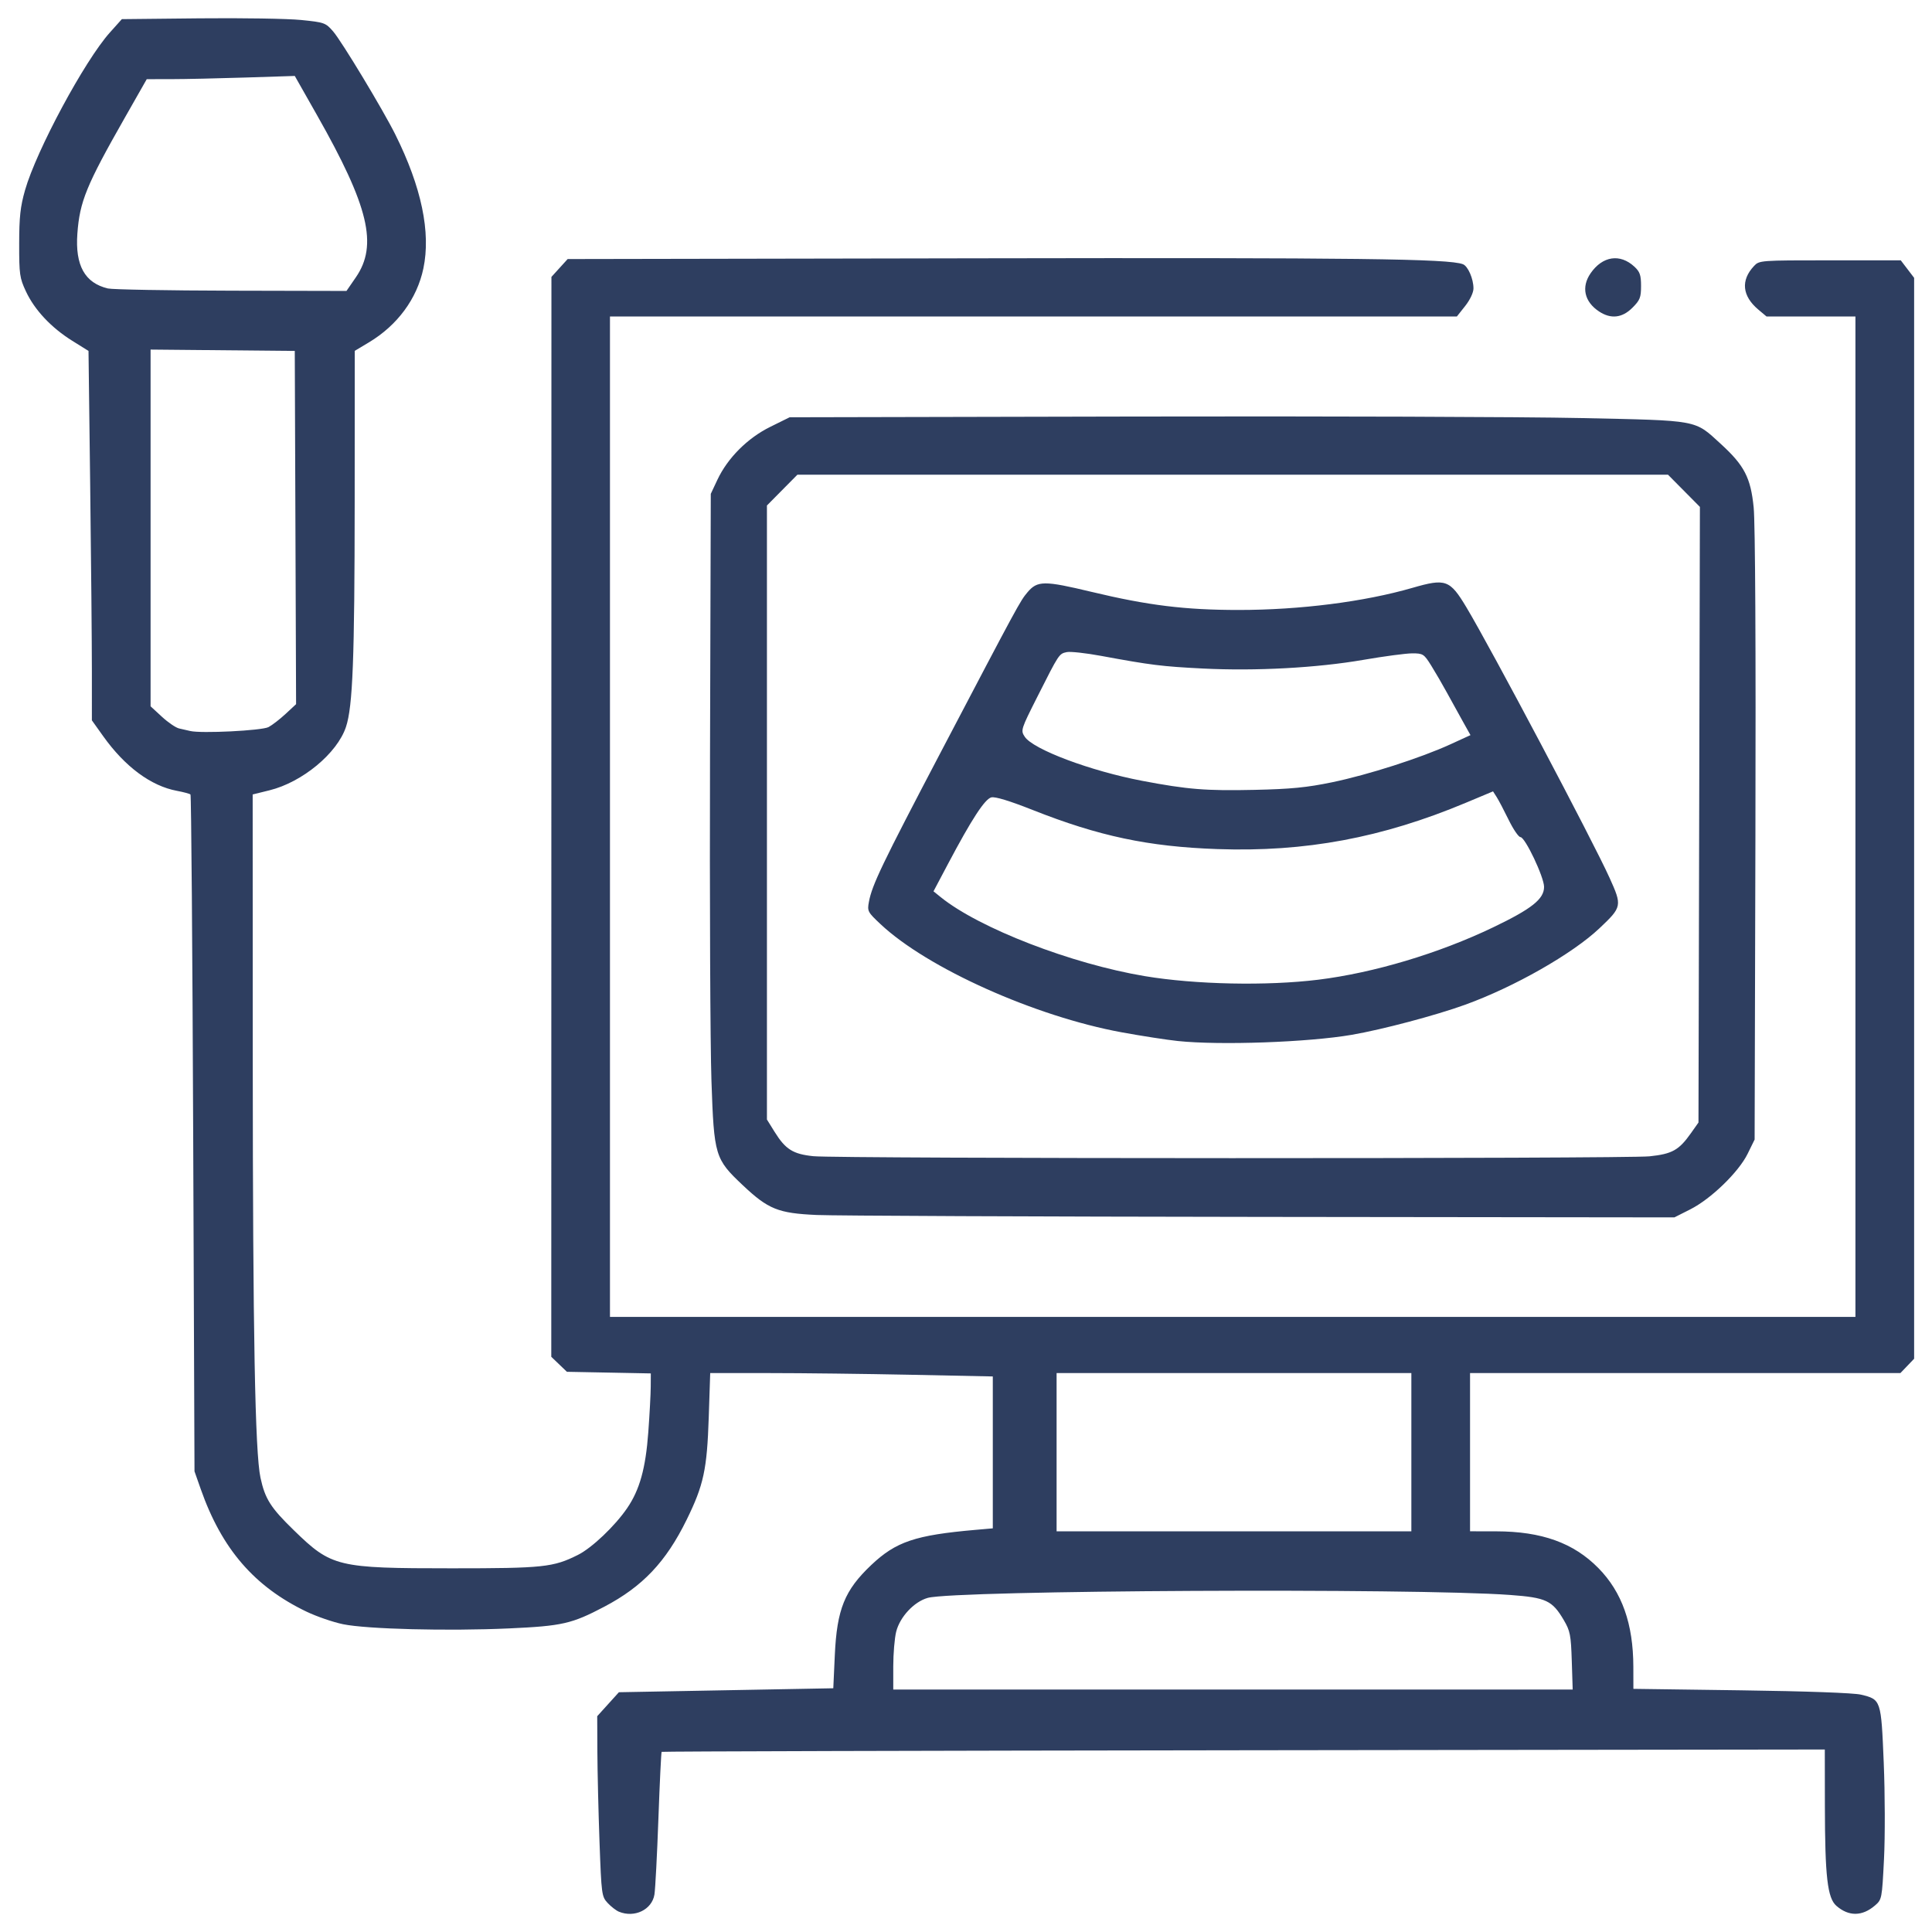
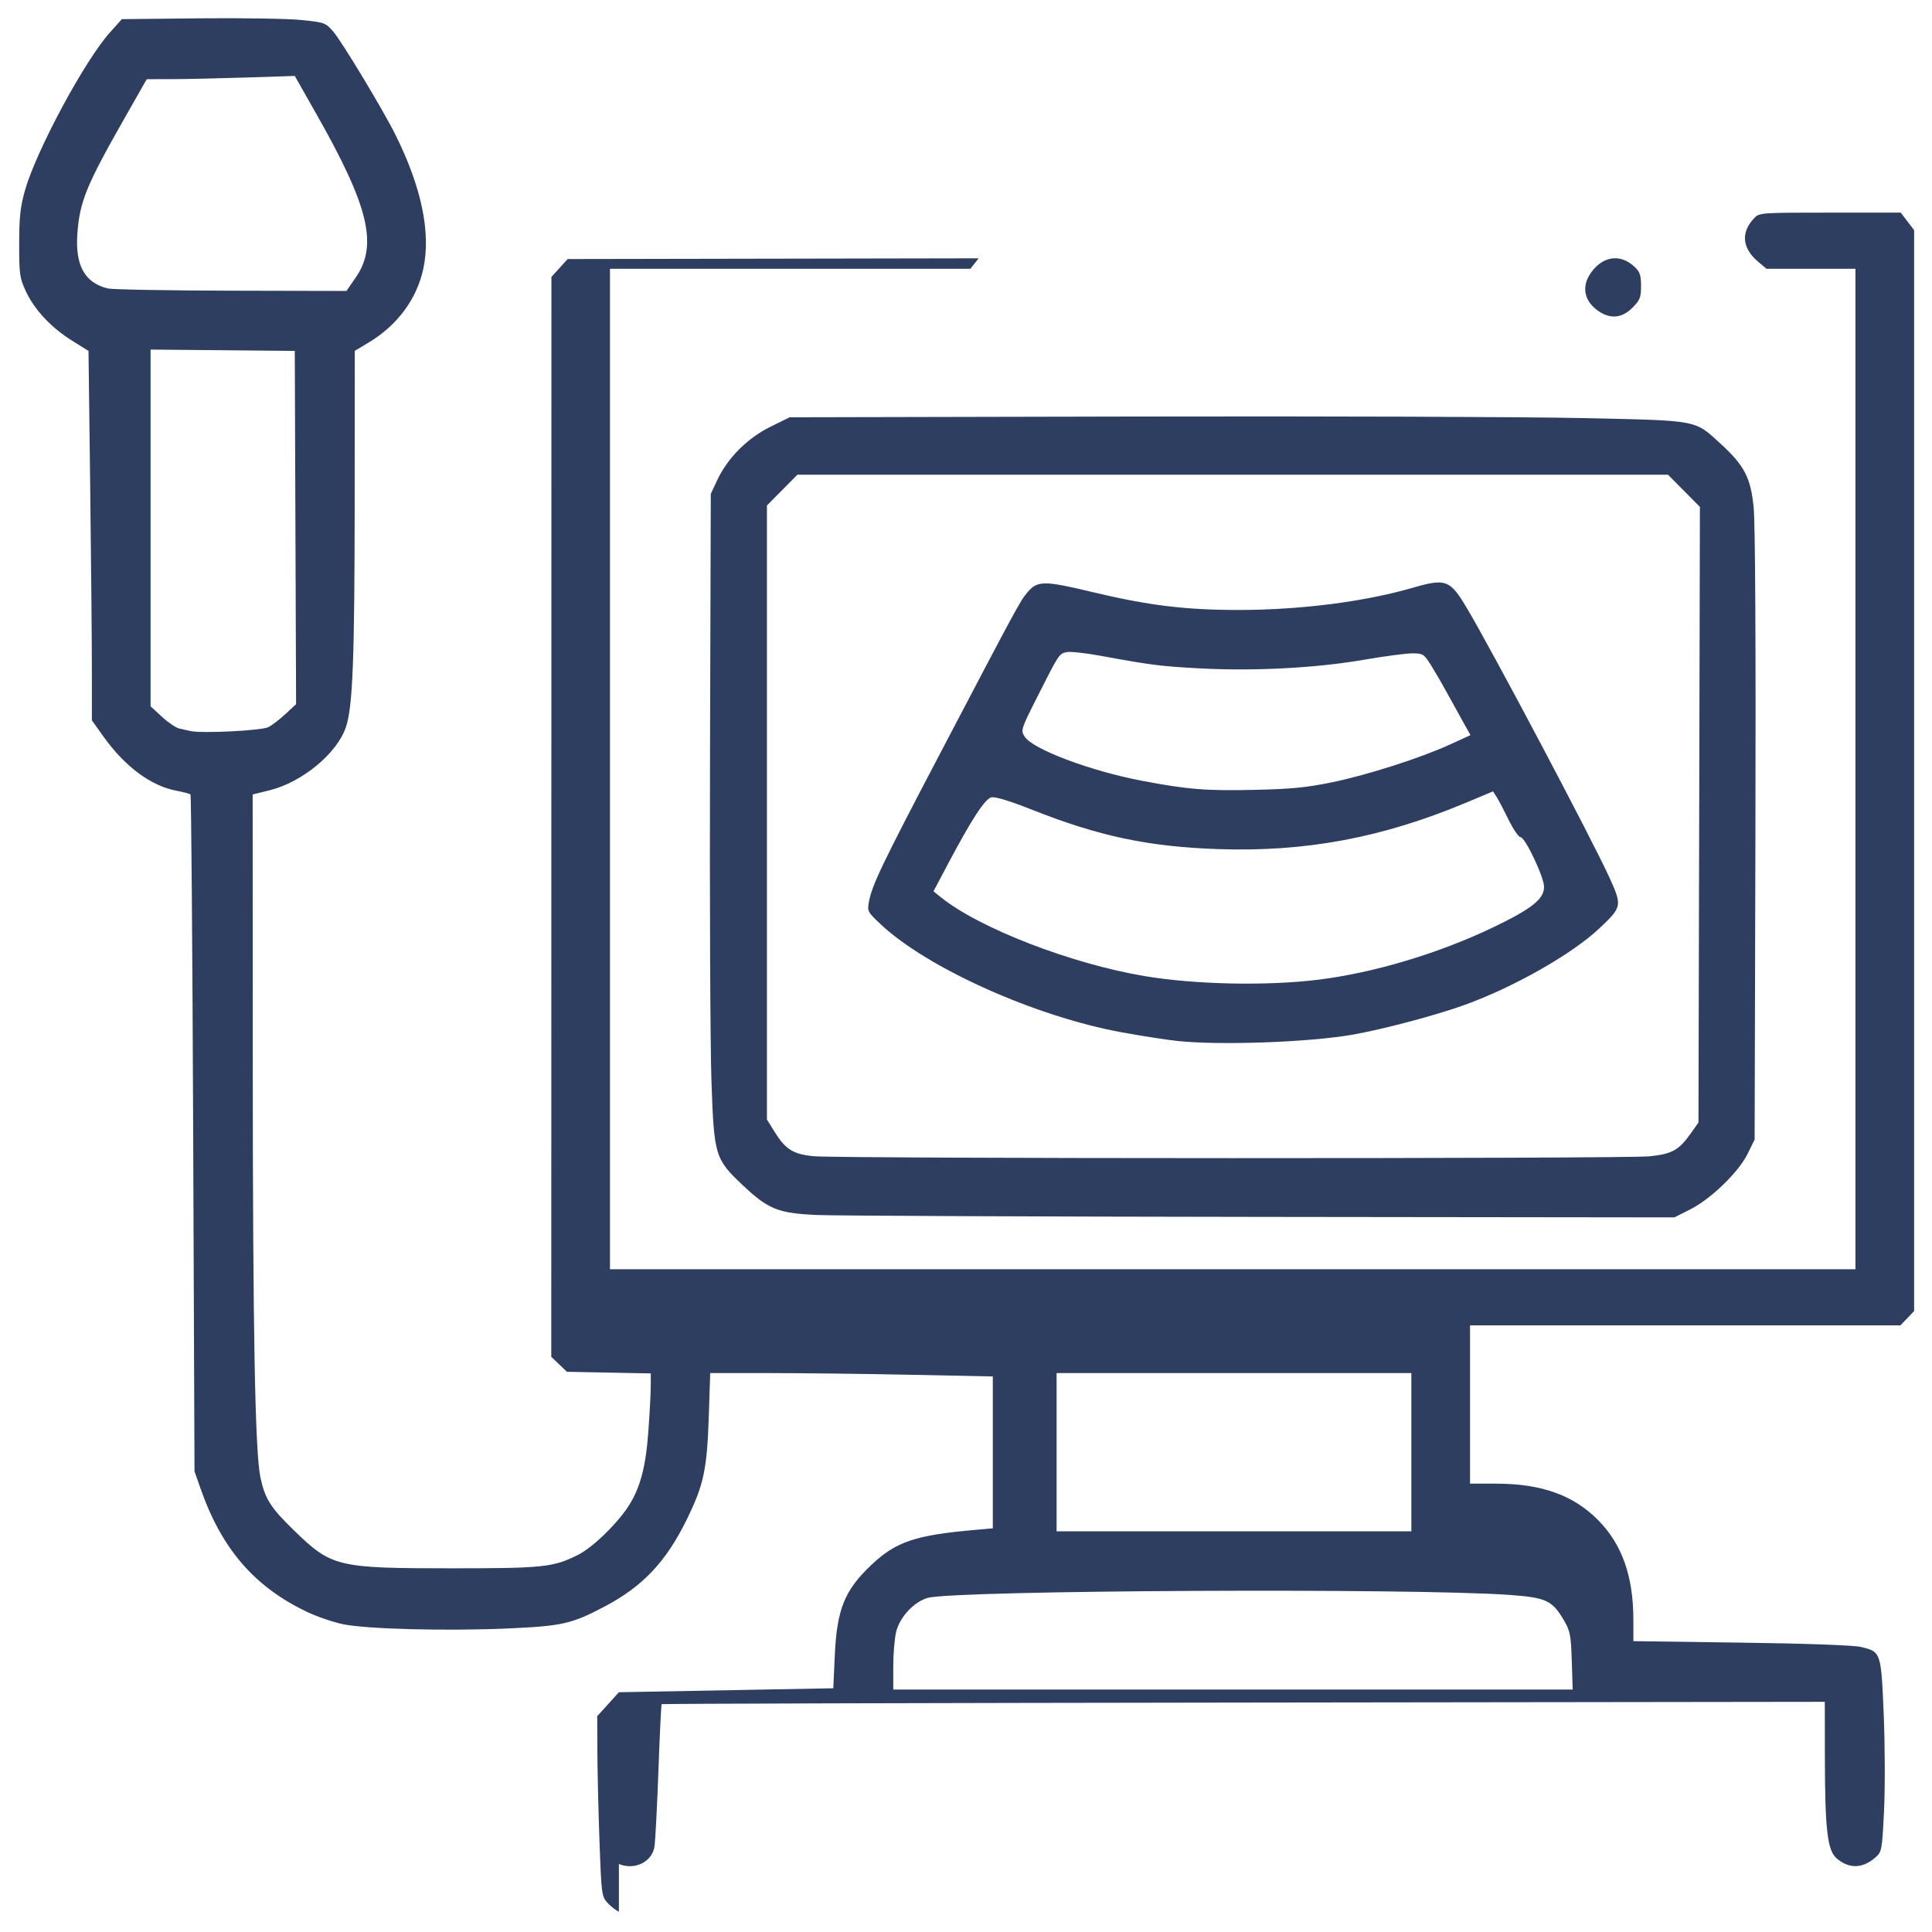
<svg xmlns="http://www.w3.org/2000/svg" xmlns:ns1="http://sodipodi.sourceforge.net/DTD/sodipodi-0.dtd" xmlns:ns2="http://www.inkscape.org/namespaces/inkscape" version="1.1" id="svg815" width="741.551" height="741.551" viewBox="0 0 741.551 741.551" ns1:docname="Ultrasound_blue.svg" ns2:version="0.92.4 (5da689c313, 2019-01-14)">
  <defs id="defs819" />
  <ns1:namedview pagecolor="#ffffff" bordercolor="#666666" borderopacity="1" objecttolerance="10" gridtolerance="10" guidetolerance="10" ns2:pageopacity="0" ns2:pageshadow="2" ns2:window-width="3200" ns2:window-height="1675" id="namedview817" showgrid="false" ns2:zoom="2.0520419" ns2:cx="524.50304" ns2:cy="389.05878" ns2:window-x="-13" ns2:window-y="-13" ns2:window-maximized="1" ns2:current-layer="svg815" />
-   <path style="fill:#2e3e60;stroke-width:0.98;fill-opacity:1" d="m 237.551,733.759 c -1.078,-0.446 -3.022,-1.954 -4.32,-3.352 -2.284,-2.458 -2.386,-3.225 -3.12,-23.372 -0.418,-11.457 -0.788,-27.014 -0.823,-34.572 l -0.063,-13.741 4.163,-4.6 4.163,-4.6 41.143,-0.761 41.143,-0.761 0.584,-12.735 c 0.807,-17.607 3.761,-24.901 14.007,-34.592 9.468,-8.954 16.865,-11.445 40.021,-13.474 l 6.612,-0.579 v -29.151 -29.151 l -31.592,-0.646 c -17.376,-0.356 -41.781,-0.647 -54.234,-0.648 l -22.642,-0.002 -0.557,16.898 c -0.663,20.119 -1.95,26.093 -8.5,39.429 -7.947,16.182 -16.882,25.61 -31.616,33.361 -12.464,6.557 -16.123,7.391 -36.493,8.317 -23.533,1.07 -54.63,0.284 -63.773,-1.611 -3.826,-0.793 -10.127,-2.961 -14.001,-4.818 C 97.63,608.999 85.13,594.524 77.064,571.592 L 74.653,564.735 74.148,435.107 c -0.278,-71.295 -0.744,-129.867 -1.036,-130.159 -0.292,-0.292 -2.623,-0.922 -5.179,-1.4 -9.993,-1.867 -19.948,-9.238 -28.318,-20.969 l -4.349,-6.094 -9.8e-4,-18.978 c -5.79e-4,-10.438 -0.292,-42.341 -0.647,-70.896 l -0.646,-51.918 -6.28,-3.918 C 19.66,125.765 13.298,118.983 9.972,111.887 7.543,106.705 7.348,105.333 7.362,93.551 7.374,83.259 7.806,79.313 9.614,72.98 13.977,57.704 32.49,23.293 42.151,12.504 l 4.618,-5.157 29.758,-0.309 c 16.367,-0.17 33.942,0.115 39.056,0.634 8.947,0.907 9.411,1.073 12.293,4.407 3.318,3.838 19.117,30.032 23.86,39.557 10.046,20.176 13.683,37.55 10.762,51.417 -2.446,11.617 -9.98,21.825 -20.948,28.386 l -5.387,3.222 -0.03,57.812 c -0.031,60.505 -0.734,78.687 -3.344,86.544 -3.357,10.108 -16.763,21.216 -29.354,24.323 l -6.456,1.593 0.033,102.471 c 0.033,104.353 0.883,150.131 2.964,159.778 1.757,8.141 3.896,11.508 12.828,20.191 14.486,14.081 16.58,14.585 60.583,14.585 35.19,0 38.973,-0.402 48.437,-5.146 5.378,-2.696 14.187,-11.067 18.894,-17.956 4.807,-7.033 7.095,-15.261 8.113,-29.162 0.499,-6.814 0.92,-14.674 0.935,-17.466 l 0.029,-5.077 -16.102,-0.311 -16.102,-0.311 -3,-2.877 -3,-2.877 0.029,-207.245 0.029,-207.245 3.115,-3.429 3.115,-3.429 157.754,-0.284 c 145.644,-0.262 180.385,0.162 185.873,2.267 1.933,0.742 4.045,5.591 4.045,9.287 0,1.602 -1.316,4.39 -3.184,6.75 l -3.184,4.021 H 396.652 234.122 v 192 192 h 239.02 239.02 v -192 -192 h -17.068 -17.068 l -3.147,-2.648 c -6.198,-5.215 -6.797,-11.221 -1.665,-16.699 2.045,-2.183 2.324,-2.204 29.206,-2.204 h 27.142 l 2.565,3.363 2.565,3.363 v 207.44 207.44 l -2.632,2.747 -2.632,2.747 h -82.592 -82.592 v 30.367 30.367 l 10.041,0.015 c 17.439,0.025 29.698,4.431 39.204,14.09 9.09,9.236 13.399,21.404 13.432,37.928 l 0.017,8.44 41.388,0.565 c 25.045,0.342 43.186,0.997 45.942,1.659 7.732,1.857 7.759,1.939 8.761,26.136 0.487,11.754 0.533,28.372 0.102,36.928 -0.771,15.326 -0.823,15.591 -3.473,17.871 -4.894,4.21 -10.087,4.25 -14.811,0.117 -3.434,-3.005 -4.371,-11.176 -4.409,-38.442 l -0.03,-21.551 -223.062,0.287 c -122.684,0.158 -223.21,0.434 -223.39,0.614 -0.18,0.18 -0.739,11.733 -1.242,25.673 -0.503,13.94 -1.189,27.031 -1.525,29.093 -0.95,5.826 -7.649,9.06 -13.638,6.583 z M 603.286,637.469 c -0.318,-9.91 -0.625,-11.483 -3.048,-15.609 -4.436,-7.555 -6.787,-8.66 -20.581,-9.671 -37.004,-2.712 -213.144,-1.827 -223.575,1.123 -5.256,1.486 -10.671,7.291 -12.101,12.97 -0.618,2.454 -1.124,8.455 -1.124,13.335 v 8.872 h 130.391 130.391 z m -61.572,-80.082 v -30.367 h -68.082 -68.082 v 30.367 30.367 h 68.082 68.082 z M 103.075,279.07 c 1.407,-0.746 4.362,-3.029 6.565,-5.075 l 4.006,-3.719 -0.252,-67.791 -0.252,-67.791 -27.673,-0.26 -27.673,-0.26 v 68.462 68.462 l 4.35,4.01 c 2.393,2.205 5.368,4.228 6.612,4.495 1.244,0.267 3.144,0.701 4.221,0.965 4.177,1.024 27.53,-0.138 30.095,-1.497 z M 136.588,106.443 C 145.104,94.079 141.545,79.219 121.684,44.208 L 113.143,29.15 94.128,29.759 c -10.458,0.335 -23.242,0.613 -28.408,0.618 l -9.393,0.01 -8.495,14.929 C 33.135,71.145 30.59,77.371 29.697,89.683 c -0.886,12.205 2.862,18.936 11.716,21.039 1.738,0.413 23.052,0.796 47.366,0.851 l 44.207,0.1 z m 176.881,359.9 c -14.772,-0.66 -18.588,-2.195 -28.344,-11.399 -10.721,-10.114 -11.06,-11.239 -12.052,-40.075 -0.464,-13.476 -0.711,-69.686 -0.55,-124.91 l 0.294,-100.408 2.533,-5.388 c 3.939,-8.377 11.551,-16.003 20.281,-20.318 l 7.45,-3.682 131.807,-0.285 c 72.494,-0.157 149.88,0.106 171.97,0.584 45.688,0.988 43.375,0.559 53.654,9.953 9.018,8.242 11.449,12.939 12.59,24.332 0.606,6.046 0.86,53.779 0.671,126.183 l -0.303,116.458 -2.681,5.46 c -3.461,7.047 -14.074,17.328 -22.04,21.349 l -6.08,3.069 -158.477,-0.187 c -87.162,-0.103 -163.987,-0.434 -170.722,-0.735 z m 319.686,-22.52 c 8.657,-0.908 11.254,-2.355 15.824,-8.816 l 2.939,-4.155 0.275,-118.145 0.275,-118.145 -6.124,-6.179 -6.124,-6.179 H 473.14 306.061 l -5.847,5.908 -5.847,5.908 v 117.842 117.842 l 2.939,4.727 c 4.19,6.74 7.078,8.552 14.902,9.348 9.522,0.97 311.725,1.011 320.948,0.044 z M 452.084,399.568 c -4.309,-0.453 -14.007,-1.956 -21.551,-3.339 -33.253,-6.096 -74.567,-24.621 -92.543,-41.498 -4.965,-4.662 -5.148,-5.013 -4.473,-8.611 1.221,-6.511 5.026,-14.429 27.69,-57.631 29.723,-56.658 30.332,-57.781 33.135,-61.112 3.833,-4.555 6.374,-4.576 24.608,-0.205 21.705,5.204 35.894,6.95 56.476,6.95 23.539,0 48.264,-3.147 66.719,-8.493 12.762,-3.697 14.349,-3.121 20.722,7.514 9.446,15.764 48.419,89.406 54.902,103.743 4.896,10.827 4.821,11.205 -3.846,19.402 -10.395,9.831 -32.699,22.529 -51.577,29.362 -11.26,4.076 -31.76,9.514 -43.483,11.535 -16.656,2.872 -50.621,4.084 -66.779,2.383 z m 53.875,-23.526 c 21.306,-2.626 46.296,-10.106 67.102,-20.084 14.87,-7.131 19.592,-10.879 19.592,-15.549 0,-3.752 -7.281,-19.103 -9.061,-19.103 -0.712,0 -2.748,-2.976 -4.525,-6.612 -1.777,-3.637 -3.854,-7.587 -4.616,-8.779 l -1.386,-2.167 -10.408,4.361 c -32.177,13.481 -61.623,18.973 -95.391,17.791 -26.505,-0.928 -45.479,-4.946 -70.917,-15.019 -8.826,-3.495 -14.397,-5.192 -15.85,-4.828 -2.498,0.627 -7.539,8.36 -16.564,25.41 l -5.636,10.647 2.809,2.268 c 14.727,11.891 50.169,25.596 78.345,30.295 19.381,3.232 46.81,3.797 66.505,1.369 z m 5.388,-75.798 c 13.807,-2.862 33.925,-9.32 45.388,-14.57 l 7.674,-3.515 -3.021,-5.406 c -1.662,-2.973 -4.405,-7.941 -6.096,-11.039 -1.691,-3.098 -4.382,-7.727 -5.98,-10.286 -2.756,-4.414 -3.128,-4.653 -7.246,-4.653 -2.388,0 -10.827,1.121 -18.755,2.491 -17.856,3.086 -41.367,4.356 -61.657,3.329 -15.711,-0.795 -19.843,-1.309 -38.961,-4.842 -5.927,-1.095 -11.89,-1.75 -13.253,-1.454 -2.958,0.641 -2.939,0.613 -11.22,17.024 -6.402,12.686 -6.503,13.004 -4.898,15.452 3.193,4.873 25.251,13.153 45.09,16.927 17.409,3.311 24.451,3.879 43.057,3.469 14.067,-0.31 20.109,-0.901 29.878,-2.926 z m 102.433,-180.681 c -5.679,-3.744 -6.927,-9.39 -3.25,-14.701 4.569,-6.597 11.29,-7.607 16.779,-2.519 2.13,1.974 2.568,3.24 2.568,7.423 0,4.429 -0.406,5.448 -3.331,8.373 -3.914,3.914 -8.255,4.398 -12.767,1.424 z" id="path825" ns2:connector-curvature="0" />
+   <path style="fill:#2e3e60;stroke-width:0.98;fill-opacity:1" d="m 237.551,733.759 c -1.078,-0.446 -3.022,-1.954 -4.32,-3.352 -2.284,-2.458 -2.386,-3.225 -3.12,-23.372 -0.418,-11.457 -0.788,-27.014 -0.823,-34.572 l -0.063,-13.741 4.163,-4.6 4.163,-4.6 41.143,-0.761 41.143,-0.761 0.584,-12.735 c 0.807,-17.607 3.761,-24.901 14.007,-34.592 9.468,-8.954 16.865,-11.445 40.021,-13.474 l 6.612,-0.579 v -29.151 -29.151 l -31.592,-0.646 c -17.376,-0.356 -41.781,-0.647 -54.234,-0.648 l -22.642,-0.002 -0.557,16.898 c -0.663,20.119 -1.95,26.093 -8.5,39.429 -7.947,16.182 -16.882,25.61 -31.616,33.361 -12.464,6.557 -16.123,7.391 -36.493,8.317 -23.533,1.07 -54.63,0.284 -63.773,-1.611 -3.826,-0.793 -10.127,-2.961 -14.001,-4.818 C 97.63,608.999 85.13,594.524 77.064,571.592 L 74.653,564.735 74.148,435.107 c -0.278,-71.295 -0.744,-129.867 -1.036,-130.159 -0.292,-0.292 -2.623,-0.922 -5.179,-1.4 -9.993,-1.867 -19.948,-9.238 -28.318,-20.969 l -4.349,-6.094 -9.8e-4,-18.978 c -5.79e-4,-10.438 -0.292,-42.341 -0.647,-70.896 l -0.646,-51.918 -6.28,-3.918 C 19.66,125.765 13.298,118.983 9.972,111.887 7.543,106.705 7.348,105.333 7.362,93.551 7.374,83.259 7.806,79.313 9.614,72.98 13.977,57.704 32.49,23.293 42.151,12.504 l 4.618,-5.157 29.758,-0.309 c 16.367,-0.17 33.942,0.115 39.056,0.634 8.947,0.907 9.411,1.073 12.293,4.407 3.318,3.838 19.117,30.032 23.86,39.557 10.046,20.176 13.683,37.55 10.762,51.417 -2.446,11.617 -9.98,21.825 -20.948,28.386 l -5.387,3.222 -0.03,57.812 c -0.031,60.505 -0.734,78.687 -3.344,86.544 -3.357,10.108 -16.763,21.216 -29.354,24.323 l -6.456,1.593 0.033,102.471 c 0.033,104.353 0.883,150.131 2.964,159.778 1.757,8.141 3.896,11.508 12.828,20.191 14.486,14.081 16.58,14.585 60.583,14.585 35.19,0 38.973,-0.402 48.437,-5.146 5.378,-2.696 14.187,-11.067 18.894,-17.956 4.807,-7.033 7.095,-15.261 8.113,-29.162 0.499,-6.814 0.92,-14.674 0.935,-17.466 l 0.029,-5.077 -16.102,-0.311 -16.102,-0.311 -3,-2.877 -3,-2.877 0.029,-207.245 0.029,-207.245 3.115,-3.429 3.115,-3.429 157.754,-0.284 l -3.184,4.021 H 396.652 234.122 v 192 192 h 239.02 239.02 v -192 -192 h -17.068 -17.068 l -3.147,-2.648 c -6.198,-5.215 -6.797,-11.221 -1.665,-16.699 2.045,-2.183 2.324,-2.204 29.206,-2.204 h 27.142 l 2.565,3.363 2.565,3.363 v 207.44 207.44 l -2.632,2.747 -2.632,2.747 h -82.592 -82.592 v 30.367 30.367 l 10.041,0.015 c 17.439,0.025 29.698,4.431 39.204,14.09 9.09,9.236 13.399,21.404 13.432,37.928 l 0.017,8.44 41.388,0.565 c 25.045,0.342 43.186,0.997 45.942,1.659 7.732,1.857 7.759,1.939 8.761,26.136 0.487,11.754 0.533,28.372 0.102,36.928 -0.771,15.326 -0.823,15.591 -3.473,17.871 -4.894,4.21 -10.087,4.25 -14.811,0.117 -3.434,-3.005 -4.371,-11.176 -4.409,-38.442 l -0.03,-21.551 -223.062,0.287 c -122.684,0.158 -223.21,0.434 -223.39,0.614 -0.18,0.18 -0.739,11.733 -1.242,25.673 -0.503,13.94 -1.189,27.031 -1.525,29.093 -0.95,5.826 -7.649,9.06 -13.638,6.583 z M 603.286,637.469 c -0.318,-9.91 -0.625,-11.483 -3.048,-15.609 -4.436,-7.555 -6.787,-8.66 -20.581,-9.671 -37.004,-2.712 -213.144,-1.827 -223.575,1.123 -5.256,1.486 -10.671,7.291 -12.101,12.97 -0.618,2.454 -1.124,8.455 -1.124,13.335 v 8.872 h 130.391 130.391 z m -61.572,-80.082 v -30.367 h -68.082 -68.082 v 30.367 30.367 h 68.082 68.082 z M 103.075,279.07 c 1.407,-0.746 4.362,-3.029 6.565,-5.075 l 4.006,-3.719 -0.252,-67.791 -0.252,-67.791 -27.673,-0.26 -27.673,-0.26 v 68.462 68.462 l 4.35,4.01 c 2.393,2.205 5.368,4.228 6.612,4.495 1.244,0.267 3.144,0.701 4.221,0.965 4.177,1.024 27.53,-0.138 30.095,-1.497 z M 136.588,106.443 C 145.104,94.079 141.545,79.219 121.684,44.208 L 113.143,29.15 94.128,29.759 c -10.458,0.335 -23.242,0.613 -28.408,0.618 l -9.393,0.01 -8.495,14.929 C 33.135,71.145 30.59,77.371 29.697,89.683 c -0.886,12.205 2.862,18.936 11.716,21.039 1.738,0.413 23.052,0.796 47.366,0.851 l 44.207,0.1 z m 176.881,359.9 c -14.772,-0.66 -18.588,-2.195 -28.344,-11.399 -10.721,-10.114 -11.06,-11.239 -12.052,-40.075 -0.464,-13.476 -0.711,-69.686 -0.55,-124.91 l 0.294,-100.408 2.533,-5.388 c 3.939,-8.377 11.551,-16.003 20.281,-20.318 l 7.45,-3.682 131.807,-0.285 c 72.494,-0.157 149.88,0.106 171.97,0.584 45.688,0.988 43.375,0.559 53.654,9.953 9.018,8.242 11.449,12.939 12.59,24.332 0.606,6.046 0.86,53.779 0.671,126.183 l -0.303,116.458 -2.681,5.46 c -3.461,7.047 -14.074,17.328 -22.04,21.349 l -6.08,3.069 -158.477,-0.187 c -87.162,-0.103 -163.987,-0.434 -170.722,-0.735 z m 319.686,-22.52 c 8.657,-0.908 11.254,-2.355 15.824,-8.816 l 2.939,-4.155 0.275,-118.145 0.275,-118.145 -6.124,-6.179 -6.124,-6.179 H 473.14 306.061 l -5.847,5.908 -5.847,5.908 v 117.842 117.842 l 2.939,4.727 c 4.19,6.74 7.078,8.552 14.902,9.348 9.522,0.97 311.725,1.011 320.948,0.044 z M 452.084,399.568 c -4.309,-0.453 -14.007,-1.956 -21.551,-3.339 -33.253,-6.096 -74.567,-24.621 -92.543,-41.498 -4.965,-4.662 -5.148,-5.013 -4.473,-8.611 1.221,-6.511 5.026,-14.429 27.69,-57.631 29.723,-56.658 30.332,-57.781 33.135,-61.112 3.833,-4.555 6.374,-4.576 24.608,-0.205 21.705,5.204 35.894,6.95 56.476,6.95 23.539,0 48.264,-3.147 66.719,-8.493 12.762,-3.697 14.349,-3.121 20.722,7.514 9.446,15.764 48.419,89.406 54.902,103.743 4.896,10.827 4.821,11.205 -3.846,19.402 -10.395,9.831 -32.699,22.529 -51.577,29.362 -11.26,4.076 -31.76,9.514 -43.483,11.535 -16.656,2.872 -50.621,4.084 -66.779,2.383 z m 53.875,-23.526 c 21.306,-2.626 46.296,-10.106 67.102,-20.084 14.87,-7.131 19.592,-10.879 19.592,-15.549 0,-3.752 -7.281,-19.103 -9.061,-19.103 -0.712,0 -2.748,-2.976 -4.525,-6.612 -1.777,-3.637 -3.854,-7.587 -4.616,-8.779 l -1.386,-2.167 -10.408,4.361 c -32.177,13.481 -61.623,18.973 -95.391,17.791 -26.505,-0.928 -45.479,-4.946 -70.917,-15.019 -8.826,-3.495 -14.397,-5.192 -15.85,-4.828 -2.498,0.627 -7.539,8.36 -16.564,25.41 l -5.636,10.647 2.809,2.268 c 14.727,11.891 50.169,25.596 78.345,30.295 19.381,3.232 46.81,3.797 66.505,1.369 z m 5.388,-75.798 c 13.807,-2.862 33.925,-9.32 45.388,-14.57 l 7.674,-3.515 -3.021,-5.406 c -1.662,-2.973 -4.405,-7.941 -6.096,-11.039 -1.691,-3.098 -4.382,-7.727 -5.98,-10.286 -2.756,-4.414 -3.128,-4.653 -7.246,-4.653 -2.388,0 -10.827,1.121 -18.755,2.491 -17.856,3.086 -41.367,4.356 -61.657,3.329 -15.711,-0.795 -19.843,-1.309 -38.961,-4.842 -5.927,-1.095 -11.89,-1.75 -13.253,-1.454 -2.958,0.641 -2.939,0.613 -11.22,17.024 -6.402,12.686 -6.503,13.004 -4.898,15.452 3.193,4.873 25.251,13.153 45.09,16.927 17.409,3.311 24.451,3.879 43.057,3.469 14.067,-0.31 20.109,-0.901 29.878,-2.926 z m 102.433,-180.681 c -5.679,-3.744 -6.927,-9.39 -3.25,-14.701 4.569,-6.597 11.29,-7.607 16.779,-2.519 2.13,1.974 2.568,3.24 2.568,7.423 0,4.429 -0.406,5.448 -3.331,8.373 -3.914,3.914 -8.255,4.398 -12.767,1.424 z" id="path825" ns2:connector-curvature="0" />
</svg>